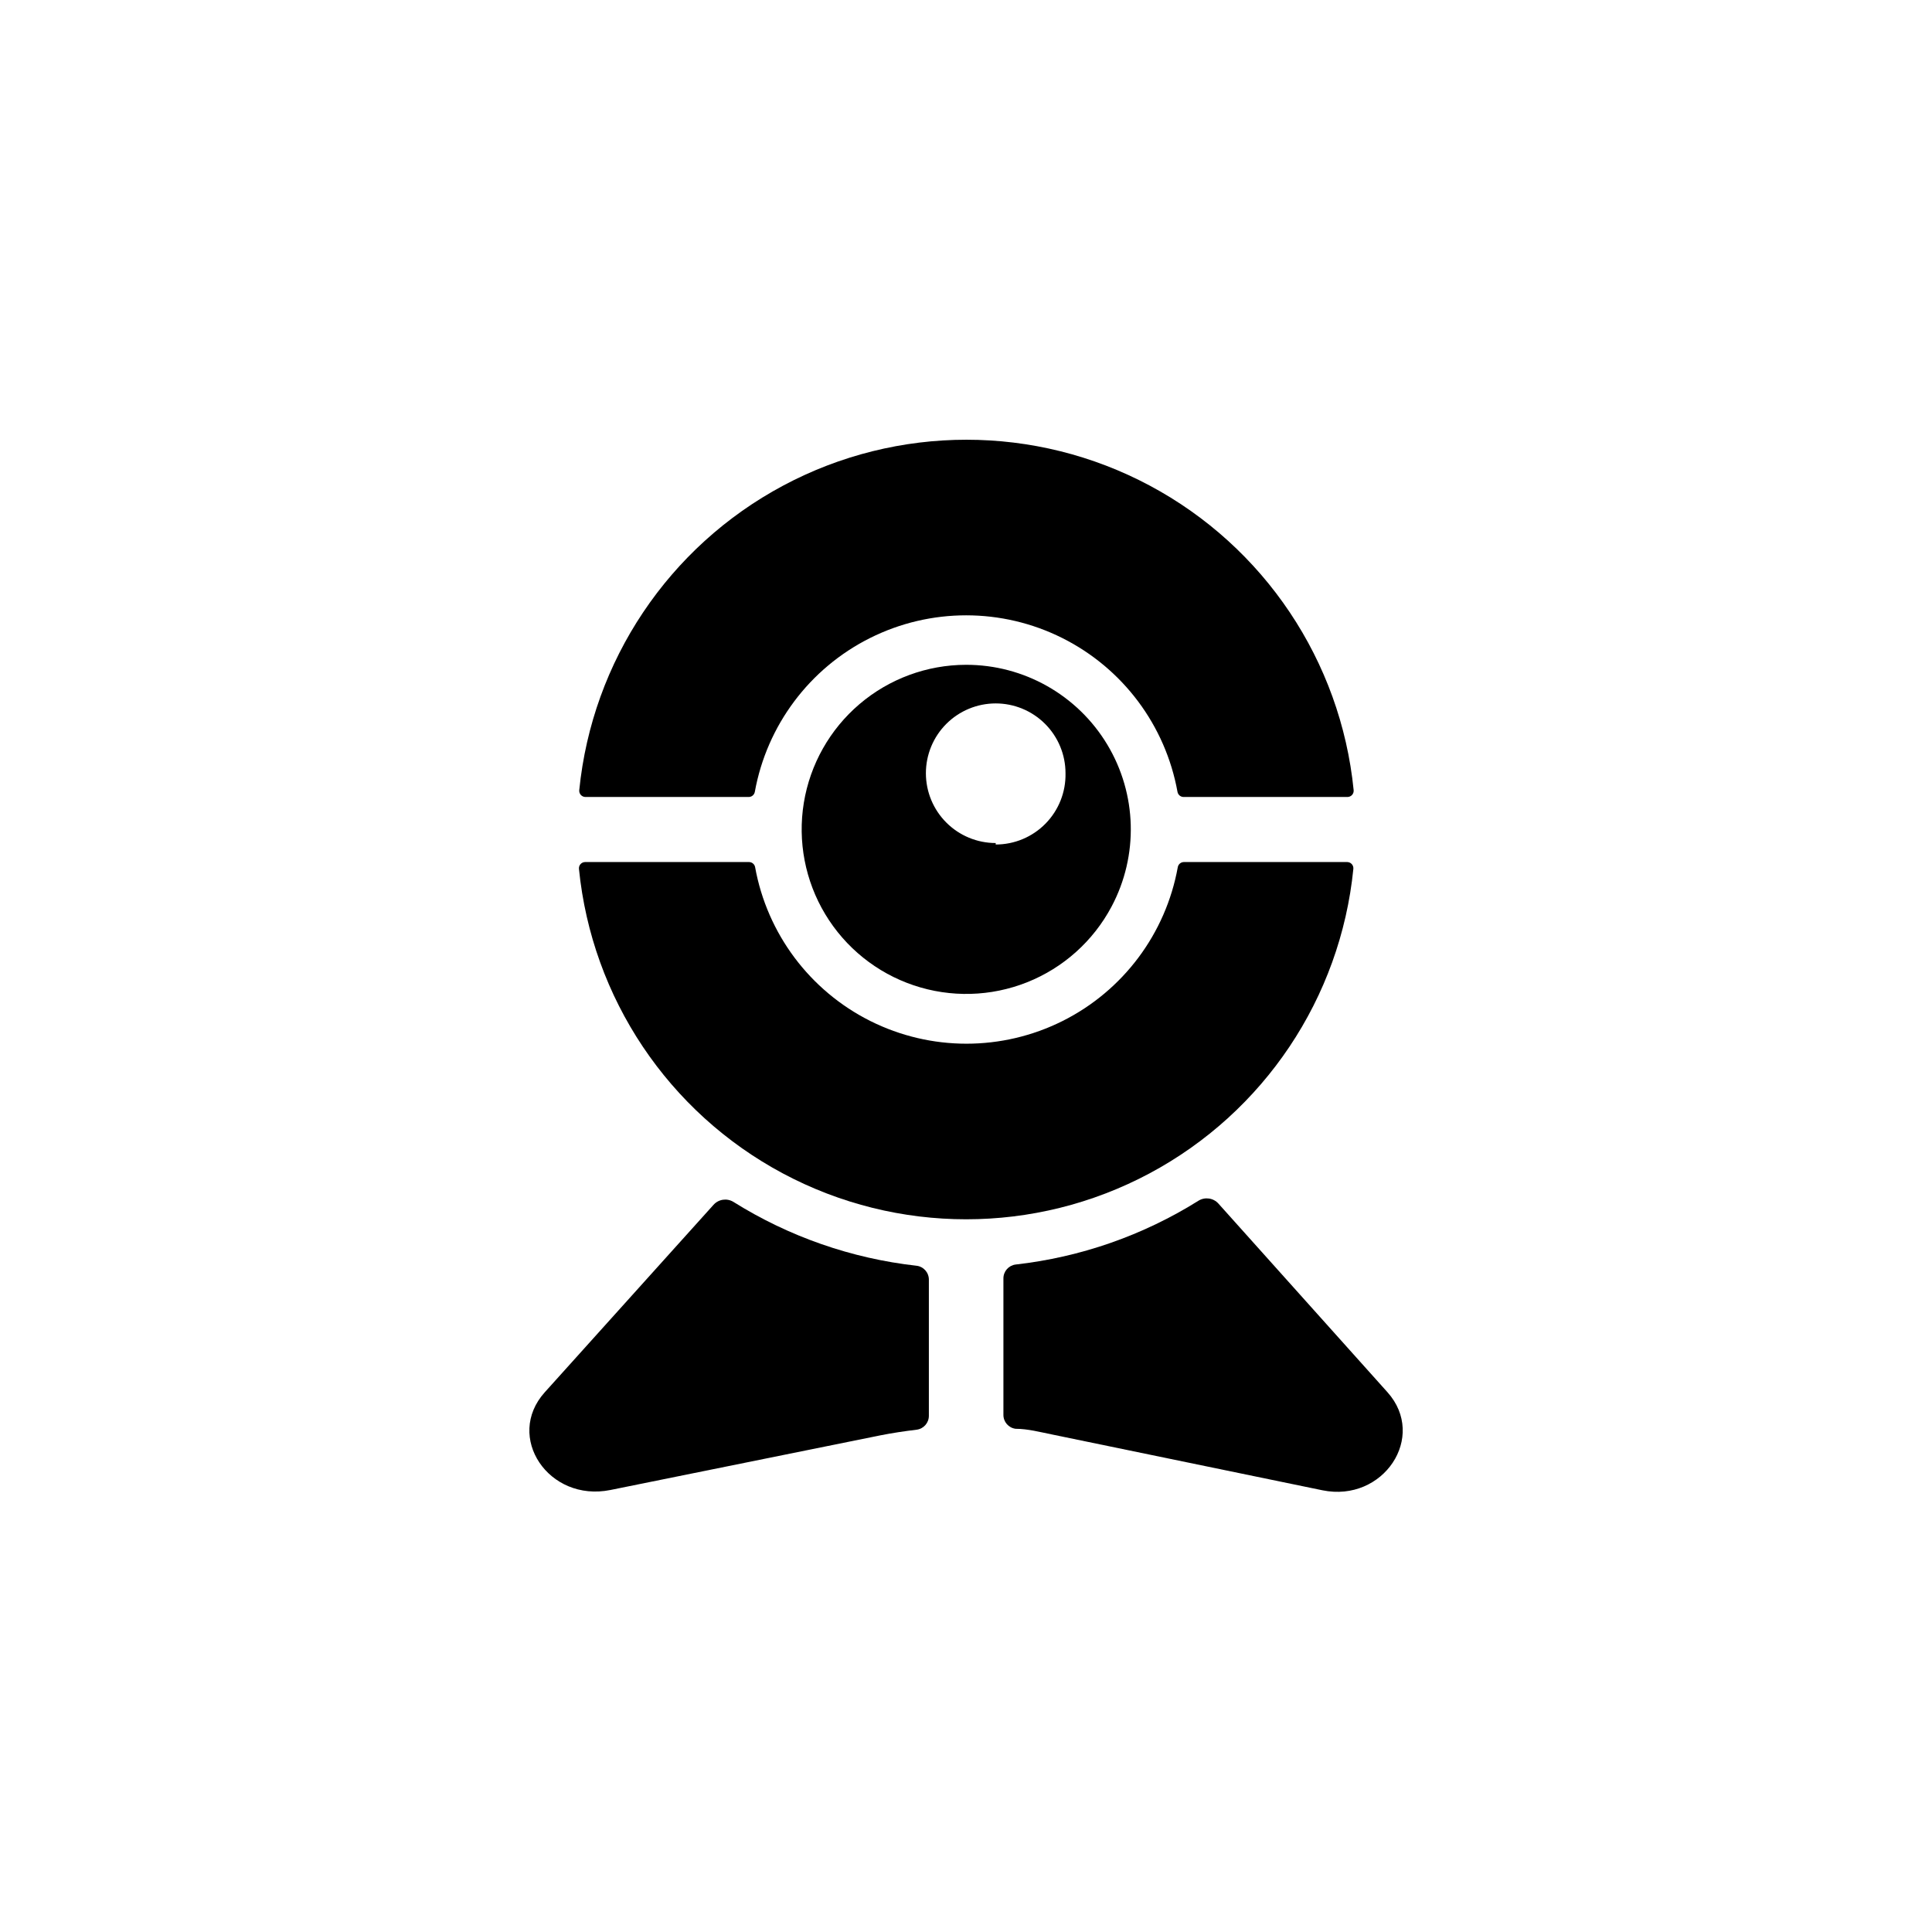
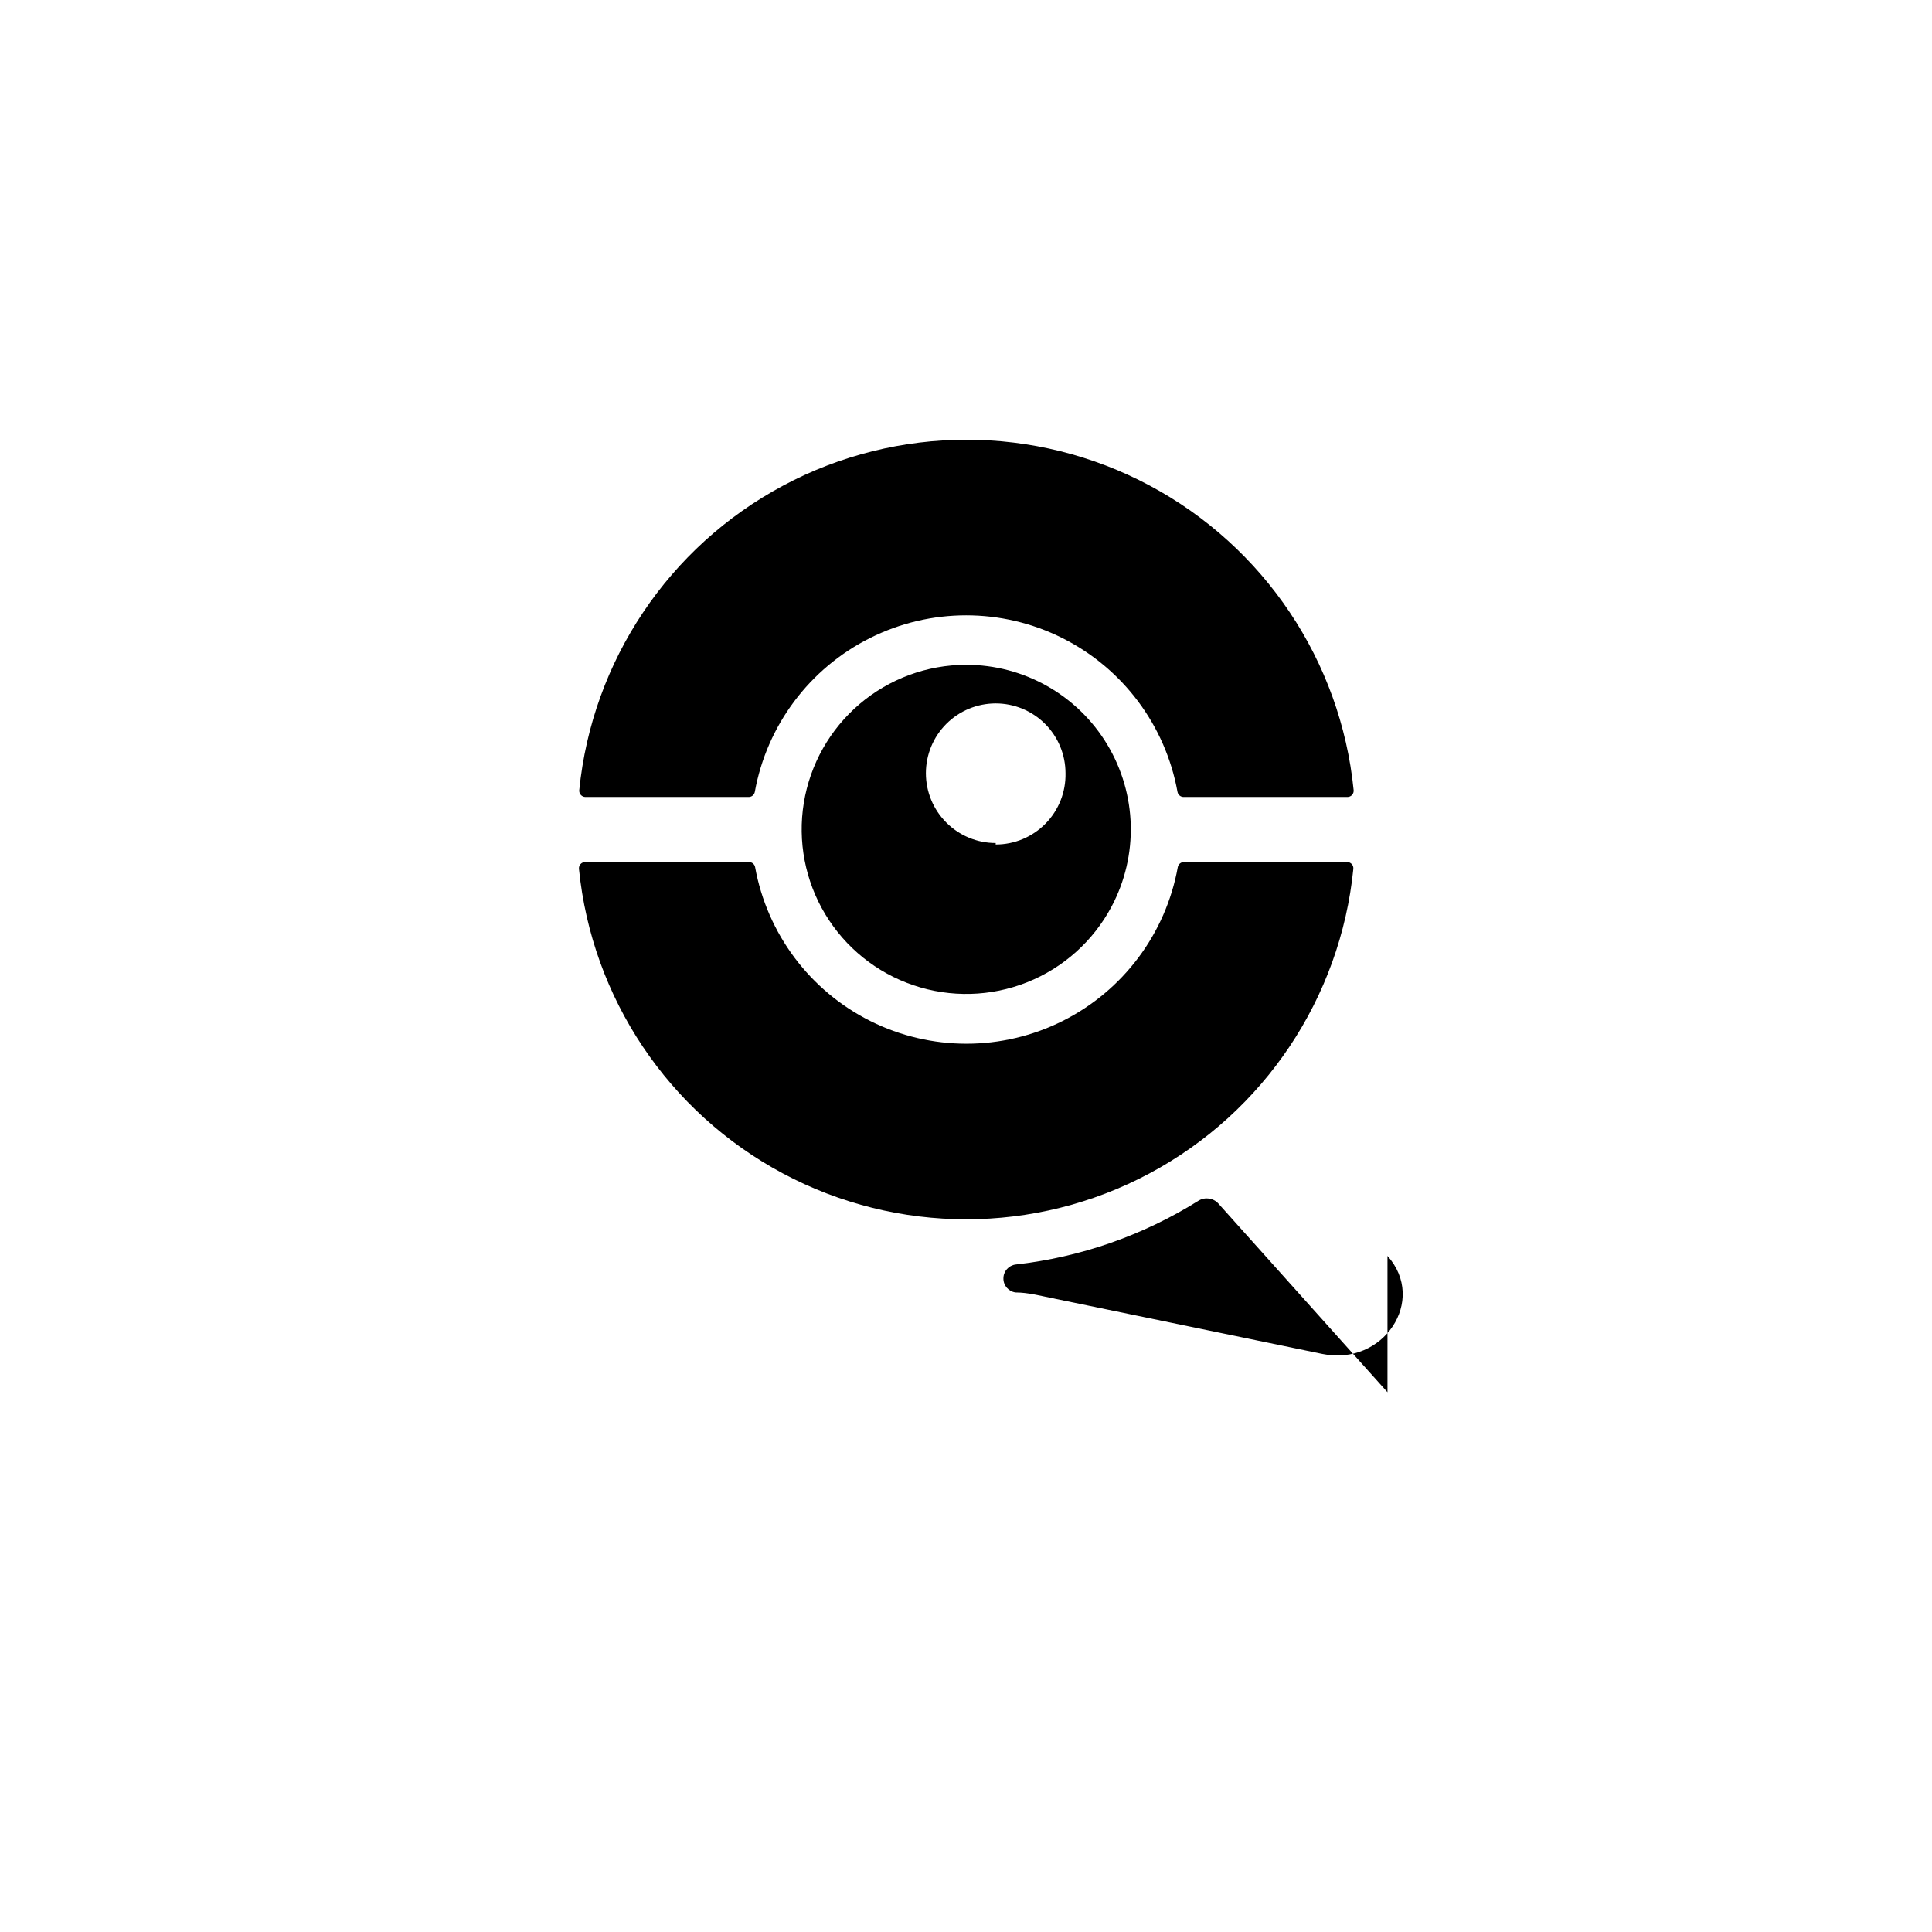
<svg xmlns="http://www.w3.org/2000/svg" fill="#000000" width="800px" height="800px" version="1.1" viewBox="144 144 512 512">
  <g>
    <path d="m342.38 355.21c0.805 0.016 1.5-0.551 1.652-1.34 3.188-17.645 14.5-32.758 30.535-40.785 16.035-8.023 34.914-8.023 50.949 0 16.035 8.027 27.352 23.141 30.535 40.785 0.152 0.789 0.852 1.355 1.652 1.34h43.375c0.469 0 0.914-0.195 1.23-0.539 0.312-0.344 0.469-0.809 0.422-1.273-3.422-34.234-23.691-64.504-54.043-80.711-30.352-16.203-66.785-16.203-97.133 0-30.352 16.207-50.621 46.477-54.047 80.711-0.043 0.465 0.109 0.93 0.426 1.273 0.316 0.344 0.762 0.539 1.227 0.539z" />
    <path d="m501 372.45c0.469 0 0.914 0.195 1.23 0.539 0.312 0.344 0.469 0.809 0.422 1.273-3.422 34.234-23.691 64.508-54.043 80.711-30.352 16.203-66.785 16.203-97.133 0-30.352-16.203-50.625-46.477-54.047-80.711-0.043-0.465 0.109-0.93 0.426-1.273 0.312-0.344 0.762-0.539 1.227-0.539h43.375c0.805-0.012 1.5 0.551 1.652 1.34 3.188 17.645 14.504 32.758 30.535 40.785 16.035 8.023 34.914 8.023 50.949 0 16.035-8.027 27.352-23.141 30.535-40.785 0.152-0.789 0.852-1.352 1.652-1.34z" />
    <path d="m400 320.18c-10.34 0.016-20.336 3.703-28.207 10.402-7.871 6.699-13.105 15.977-14.773 26.18-1.664 10.203 0.348 20.664 5.68 29.52 5.328 8.859 13.633 15.531 23.43 18.836 9.793 3.301 20.445 3.019 30.051-0.801 9.605-3.82 17.539-10.93 22.391-20.059 7.191-13.527 6.754-29.832-1.145-42.957-7.902-13.125-22.109-21.145-37.426-21.121zm7.871 47.23v0.004c-4.906 0-9.613-1.949-13.082-5.422-3.469-3.469-5.418-8.172-5.418-13.078s1.949-9.613 5.418-13.082 8.176-5.418 13.082-5.418 9.609 1.949 13.082 5.418c3.469 3.469 5.418 8.176 5.418 13.082 0.105 4.973-1.797 9.781-5.277 13.336-3.481 3.555-8.246 5.559-13.223 5.555z" />
-     <path d="m386.85 479.43c-17.227-1.938-33.801-7.719-48.492-16.922-1.719-1.043-3.934-0.711-5.273 0.785l-44.715 49.672c-10.629 11.809 1.023 29.207 17.398 25.898l71.559-14.484c3.148-0.629 6.375-1.102 9.605-1.496h-0.004c1.859-0.238 3.242-1.824 3.231-3.699v-36.051c0.008-1.902-1.418-3.5-3.309-3.703z" />
-     <path d="m511.7 512.96-44.793-49.984c-1.34-1.5-3.555-1.832-5.273-0.789-14.691 9.203-31.266 14.988-48.492 16.926-1.855 0.238-3.242 1.828-3.227 3.699v36.133c-0.016 1.871 1.371 3.461 3.227 3.699 3.227 0 6.453 0.867 9.605 1.496l71.711 14.801c16.141 3.305 27.789-14.172 17.242-25.98z" />
+     <path d="m511.7 512.96-44.793-49.984c-1.34-1.5-3.555-1.832-5.273-0.789-14.691 9.203-31.266 14.988-48.492 16.926-1.855 0.238-3.242 1.828-3.227 3.699c-0.016 1.871 1.371 3.461 3.227 3.699 3.227 0 6.453 0.867 9.605 1.496l71.711 14.801c16.141 3.305 27.789-14.172 17.242-25.98z" />
  </g>
</svg>